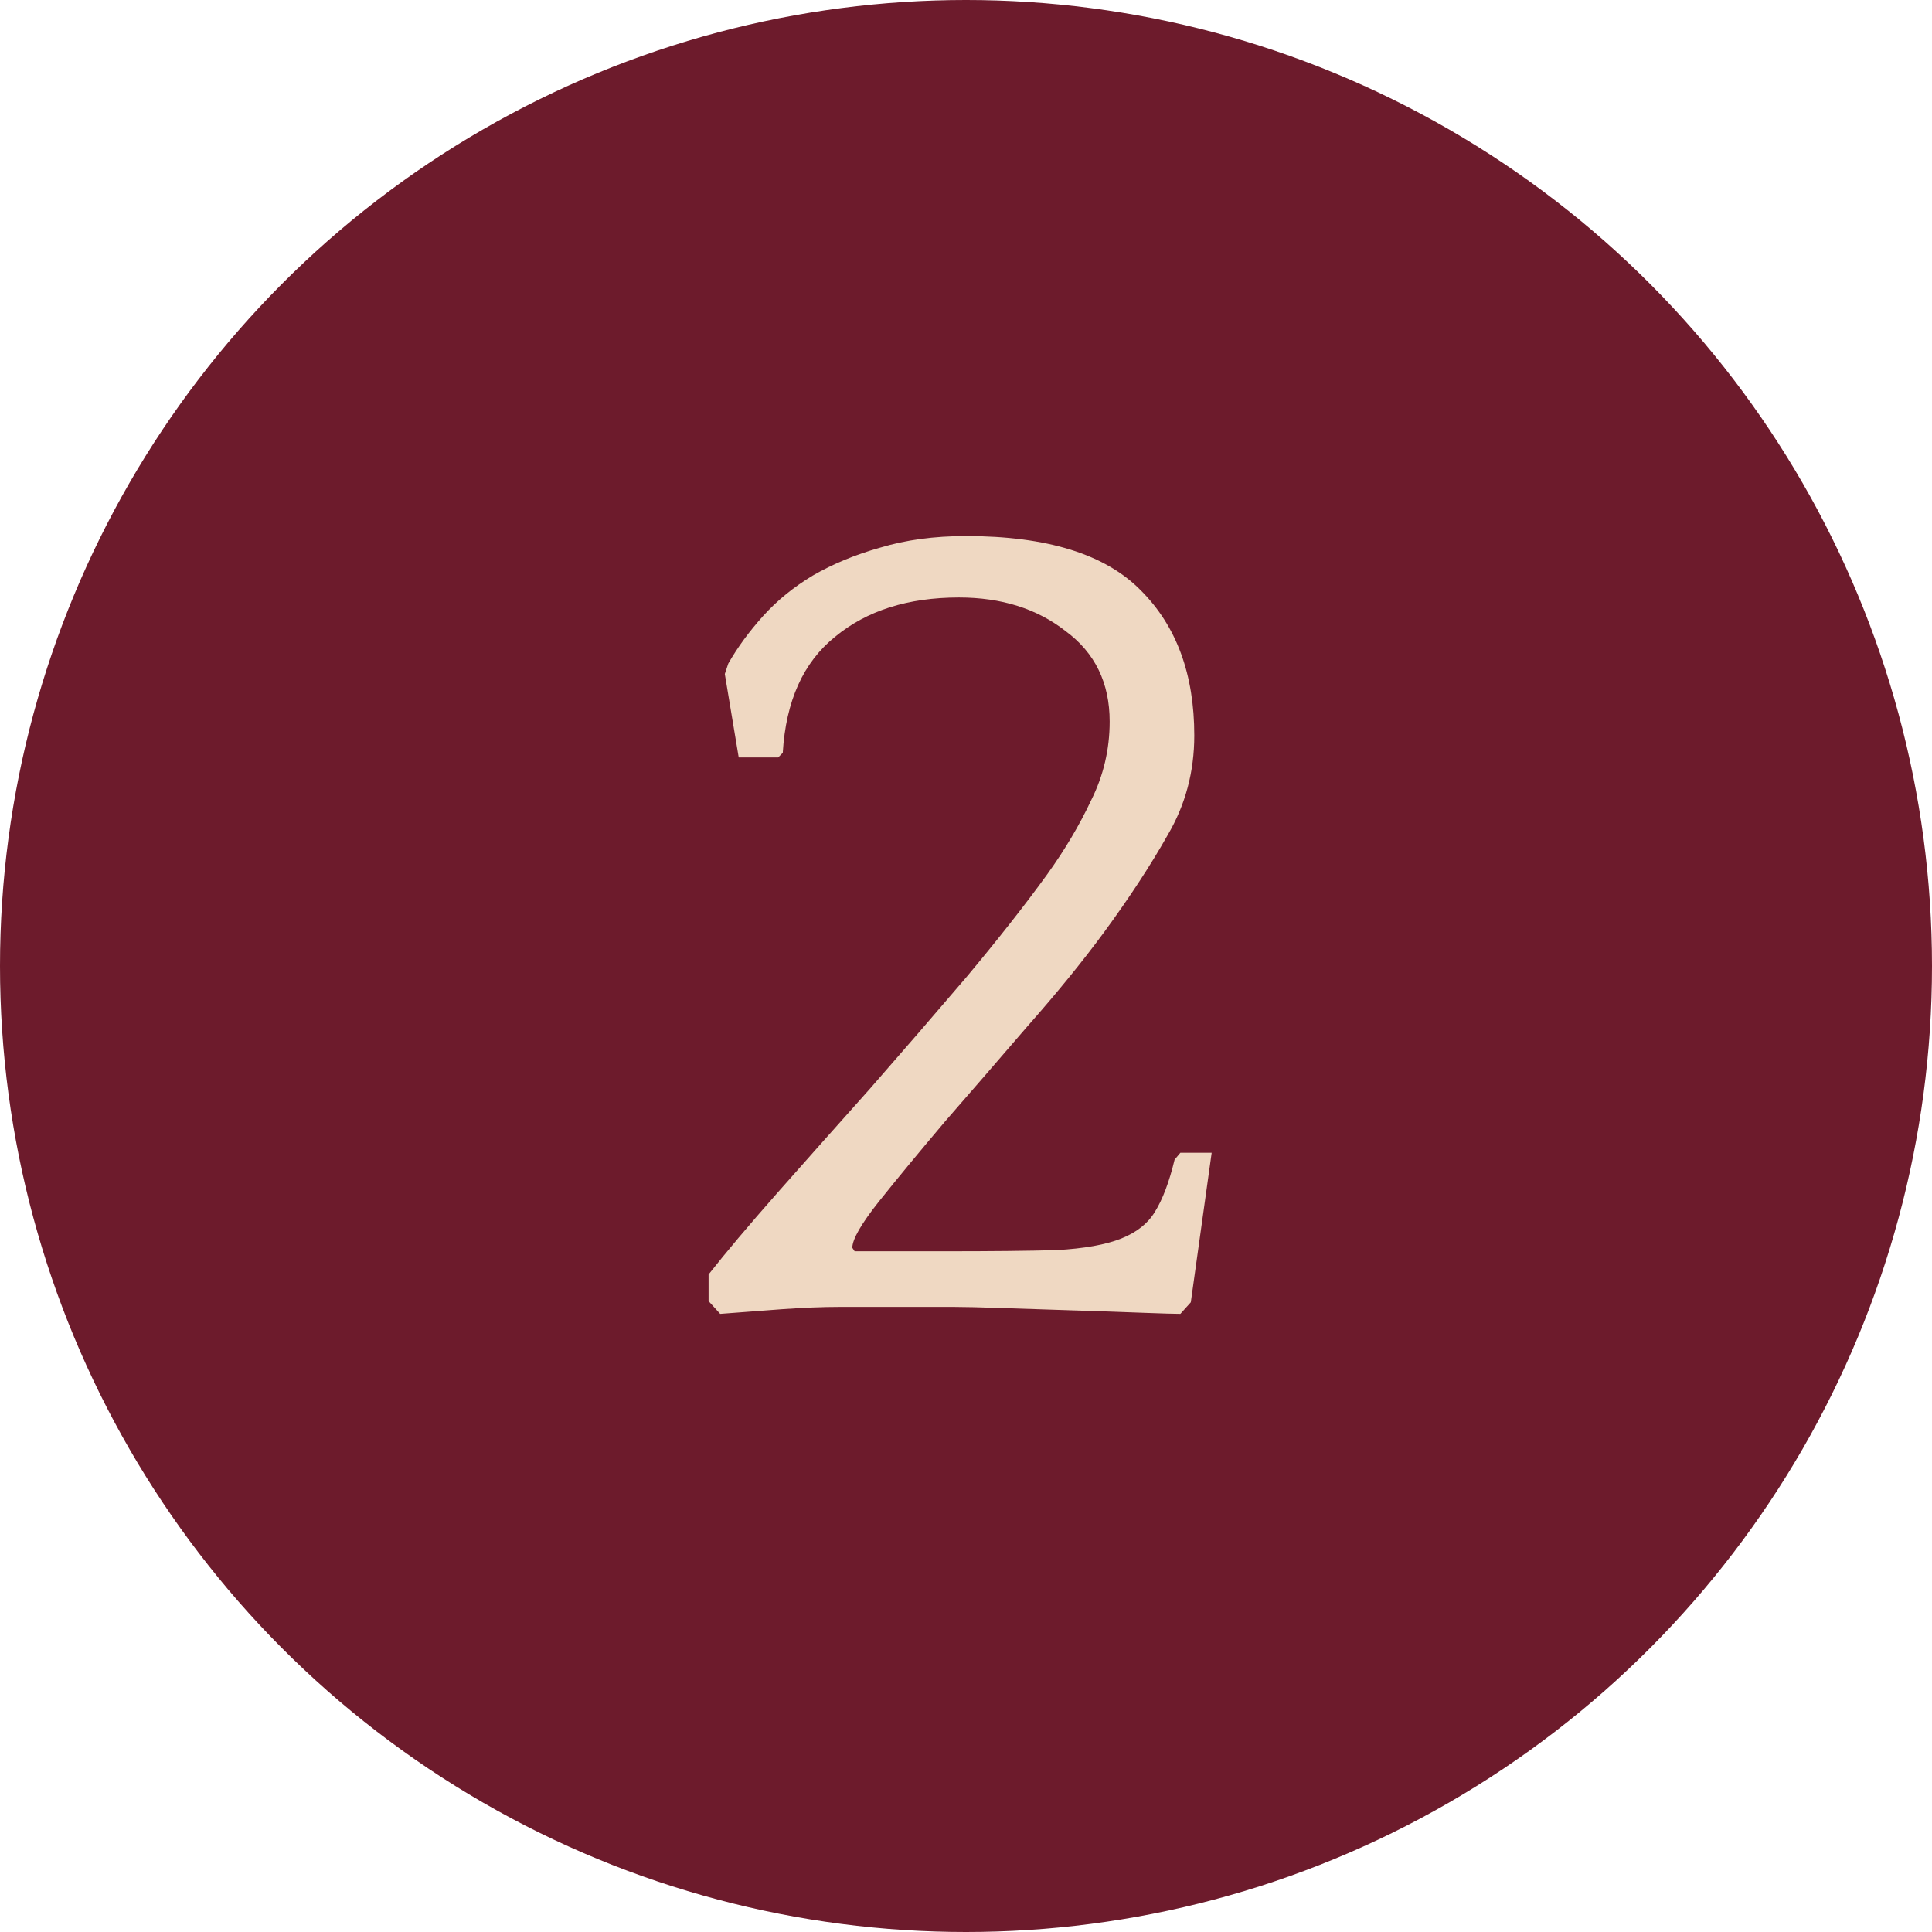
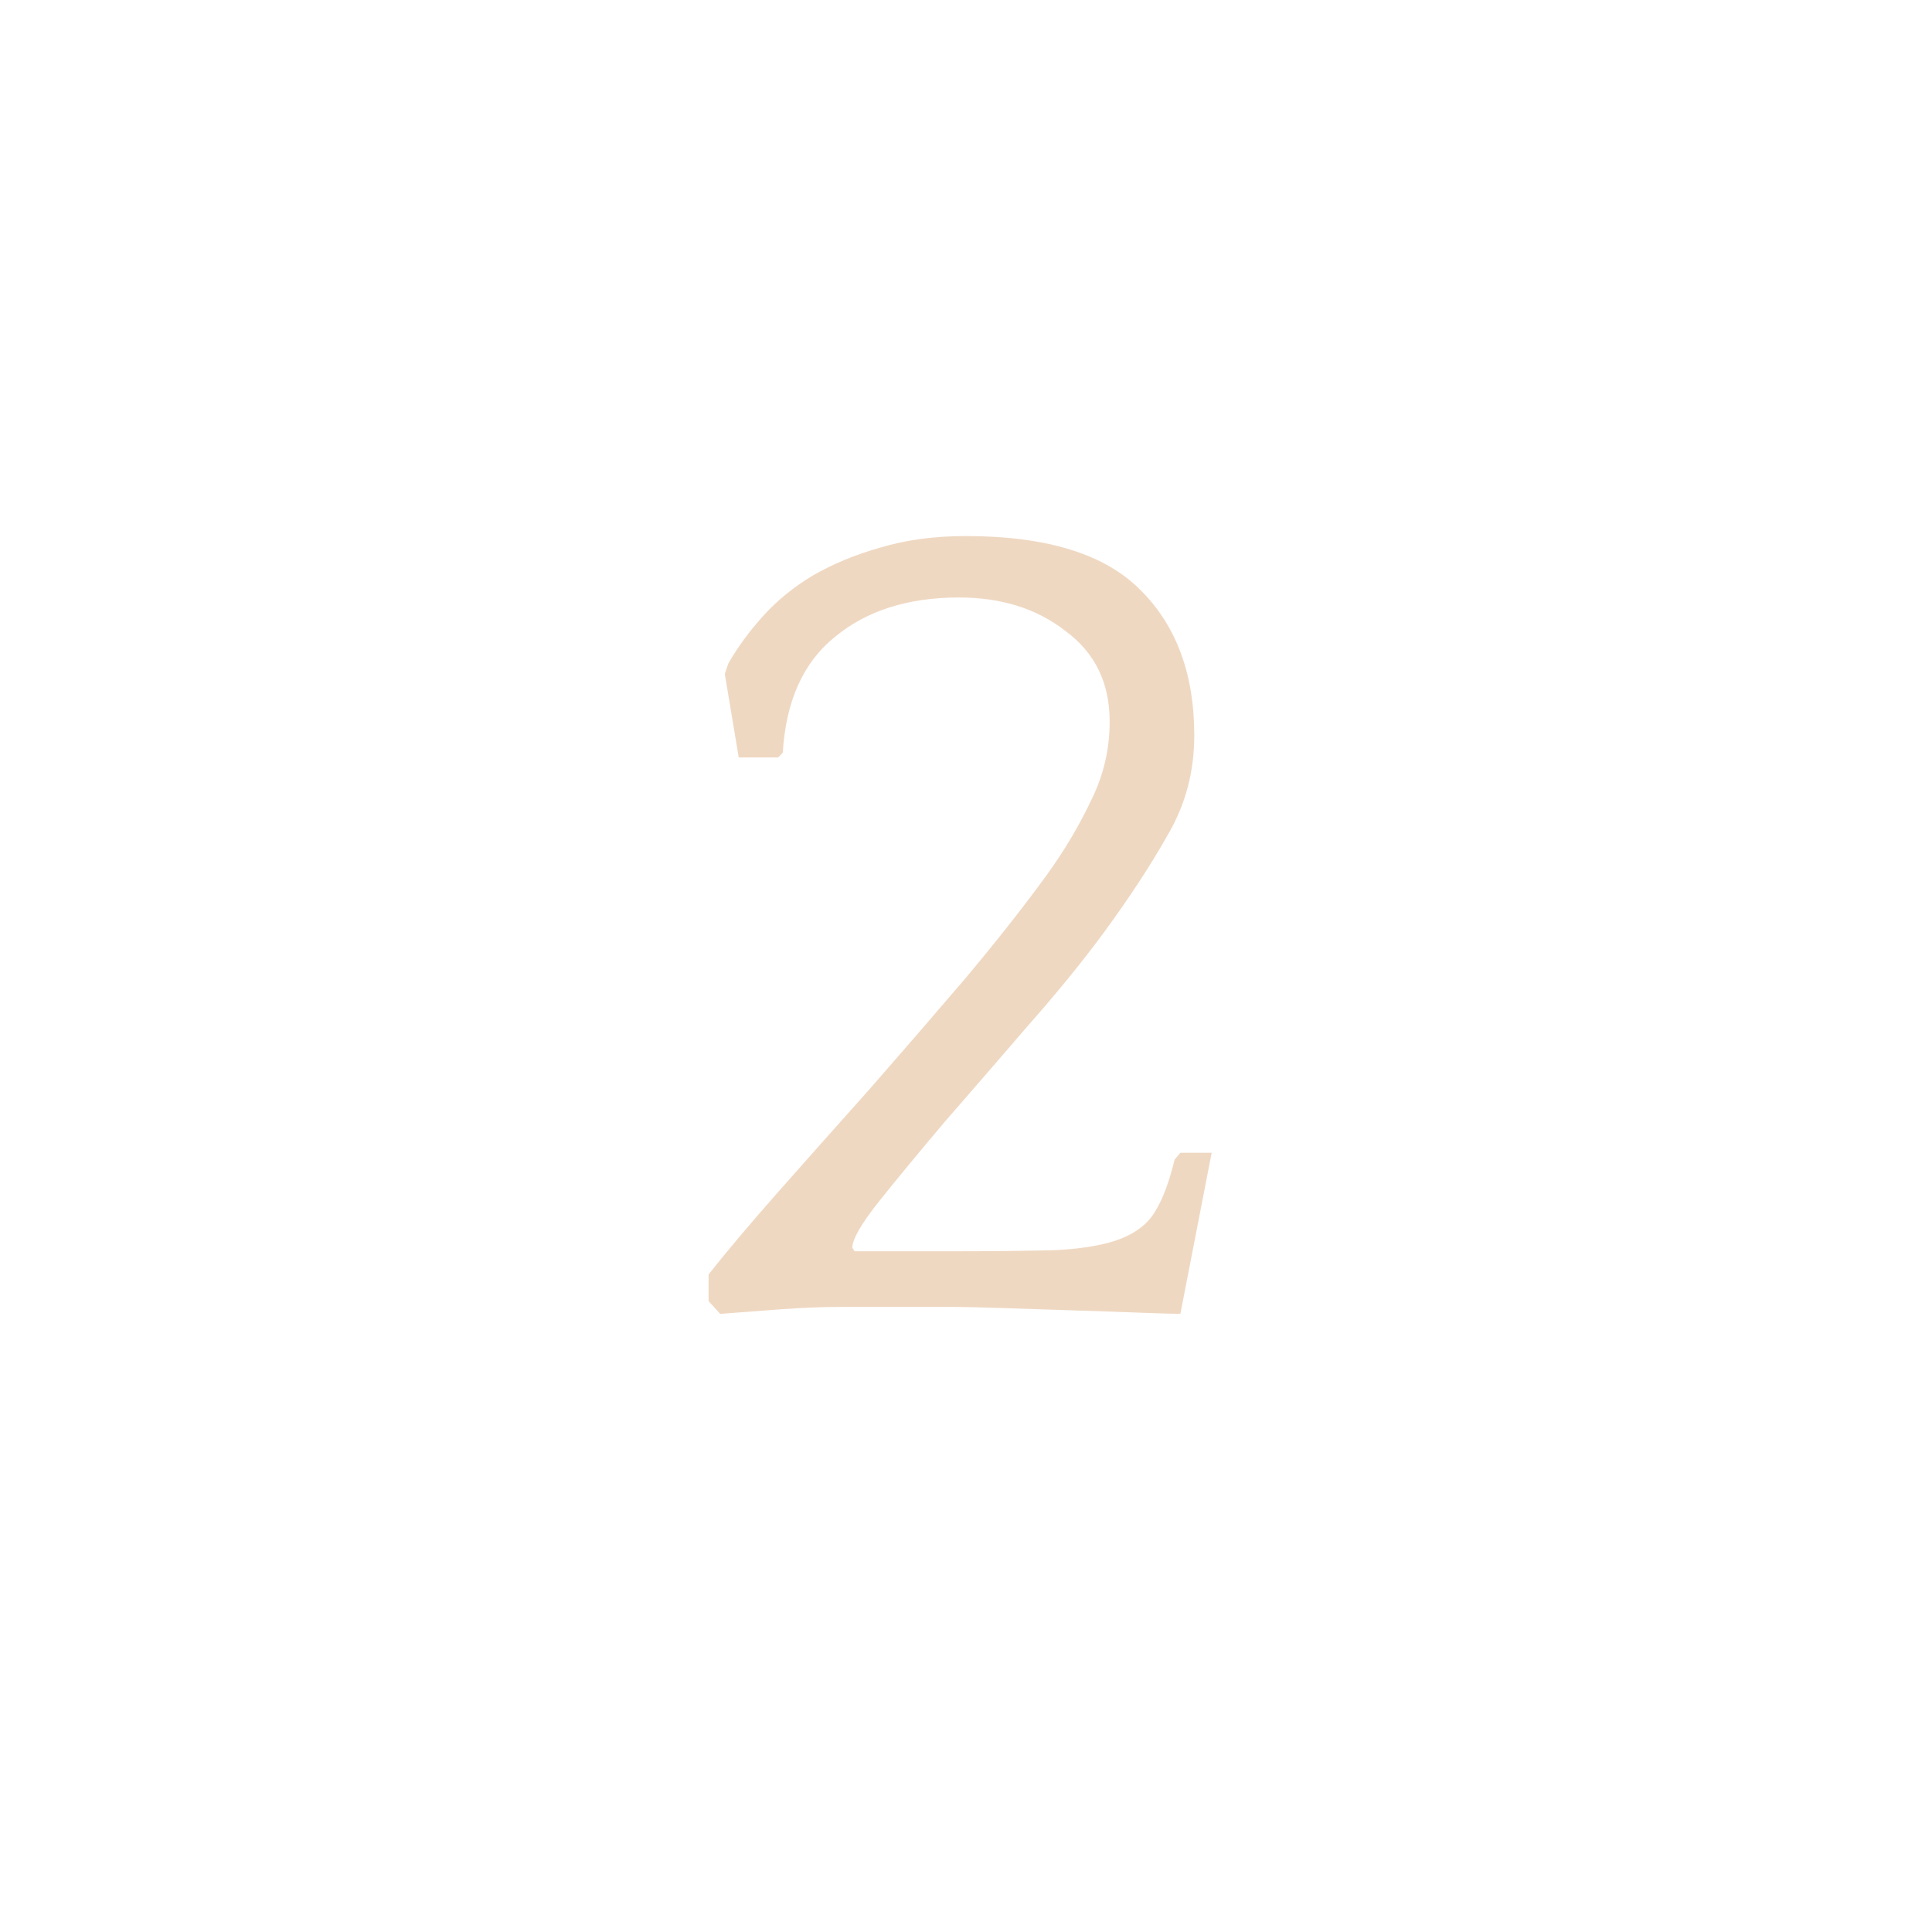
<svg xmlns="http://www.w3.org/2000/svg" fill="none" viewBox="0 0 50 50" height="50" width="50">
-   <circle fill="#6D1B2C" r="25" cy="25" cx="25" />
-   <path fill="#EFD8C2" d="M18.758 17.443L18.848 17.173C19.088 16.753 19.388 16.343 19.748 15.943C20.108 15.543 20.538 15.193 21.038 14.893C21.558 14.593 22.138 14.353 22.778 14.173C23.438 13.973 24.178 13.873 24.998 13.873C27.098 13.873 28.608 14.343 29.528 15.283C30.448 16.203 30.908 17.453 30.908 19.033C30.908 19.973 30.678 20.833 30.218 21.613C29.778 22.393 29.228 23.233 28.568 24.133C28.008 24.893 27.348 25.703 26.588 26.563C25.848 27.423 25.138 28.243 24.458 29.023C23.798 29.803 23.228 30.493 22.748 31.093C22.288 31.673 22.058 32.073 22.058 32.293L22.118 32.383H24.458C25.658 32.383 26.618 32.373 27.338 32.353C28.058 32.313 28.618 32.213 29.018 32.053C29.418 31.893 29.708 31.663 29.888 31.363C30.088 31.043 30.258 30.593 30.398 30.013L30.548 29.833H31.358L30.818 33.703L30.548 34.003C30.408 34.003 30.068 33.993 29.528 33.973C29.008 33.953 28.428 33.933 27.788 33.913C27.168 33.893 26.558 33.873 25.958 33.853C25.378 33.833 24.958 33.823 24.698 33.823H21.728C21.288 33.823 20.788 33.843 20.228 33.883C19.688 33.923 19.158 33.963 18.638 34.003L18.338 33.673V32.983C18.778 32.423 19.368 31.723 20.108 30.883C20.868 30.023 21.668 29.123 22.508 28.183C23.348 27.223 24.178 26.263 24.998 25.303C25.818 24.323 26.518 23.433 27.098 22.633C27.558 21.993 27.938 21.353 28.238 20.713C28.558 20.073 28.718 19.393 28.718 18.673C28.718 17.673 28.338 16.893 27.578 16.333C26.838 15.753 25.918 15.463 24.818 15.463C23.498 15.463 22.428 15.803 21.608 16.483C20.788 17.143 20.338 18.143 20.258 19.483L20.138 19.603H19.118L18.758 17.443Z" />
+   <path fill="#EFD8C2" d="M18.758 17.443L18.848 17.173C19.088 16.753 19.388 16.343 19.748 15.943C20.108 15.543 20.538 15.193 21.038 14.893C21.558 14.593 22.138 14.353 22.778 14.173C23.438 13.973 24.178 13.873 24.998 13.873C27.098 13.873 28.608 14.343 29.528 15.283C30.448 16.203 30.908 17.453 30.908 19.033C30.908 19.973 30.678 20.833 30.218 21.613C29.778 22.393 29.228 23.233 28.568 24.133C28.008 24.893 27.348 25.703 26.588 26.563C25.848 27.423 25.138 28.243 24.458 29.023C23.798 29.803 23.228 30.493 22.748 31.093C22.288 31.673 22.058 32.073 22.058 32.293L22.118 32.383H24.458C25.658 32.383 26.618 32.373 27.338 32.353C28.058 32.313 28.618 32.213 29.018 32.053C29.418 31.893 29.708 31.663 29.888 31.363C30.088 31.043 30.258 30.593 30.398 30.013L30.548 29.833H31.358L30.548 34.003C30.408 34.003 30.068 33.993 29.528 33.973C29.008 33.953 28.428 33.933 27.788 33.913C27.168 33.893 26.558 33.873 25.958 33.853C25.378 33.833 24.958 33.823 24.698 33.823H21.728C21.288 33.823 20.788 33.843 20.228 33.883C19.688 33.923 19.158 33.963 18.638 34.003L18.338 33.673V32.983C18.778 32.423 19.368 31.723 20.108 30.883C20.868 30.023 21.668 29.123 22.508 28.183C23.348 27.223 24.178 26.263 24.998 25.303C25.818 24.323 26.518 23.433 27.098 22.633C27.558 21.993 27.938 21.353 28.238 20.713C28.558 20.073 28.718 19.393 28.718 18.673C28.718 17.673 28.338 16.893 27.578 16.333C26.838 15.753 25.918 15.463 24.818 15.463C23.498 15.463 22.428 15.803 21.608 16.483C20.788 17.143 20.338 18.143 20.258 19.483L20.138 19.603H19.118L18.758 17.443Z" />
</svg>